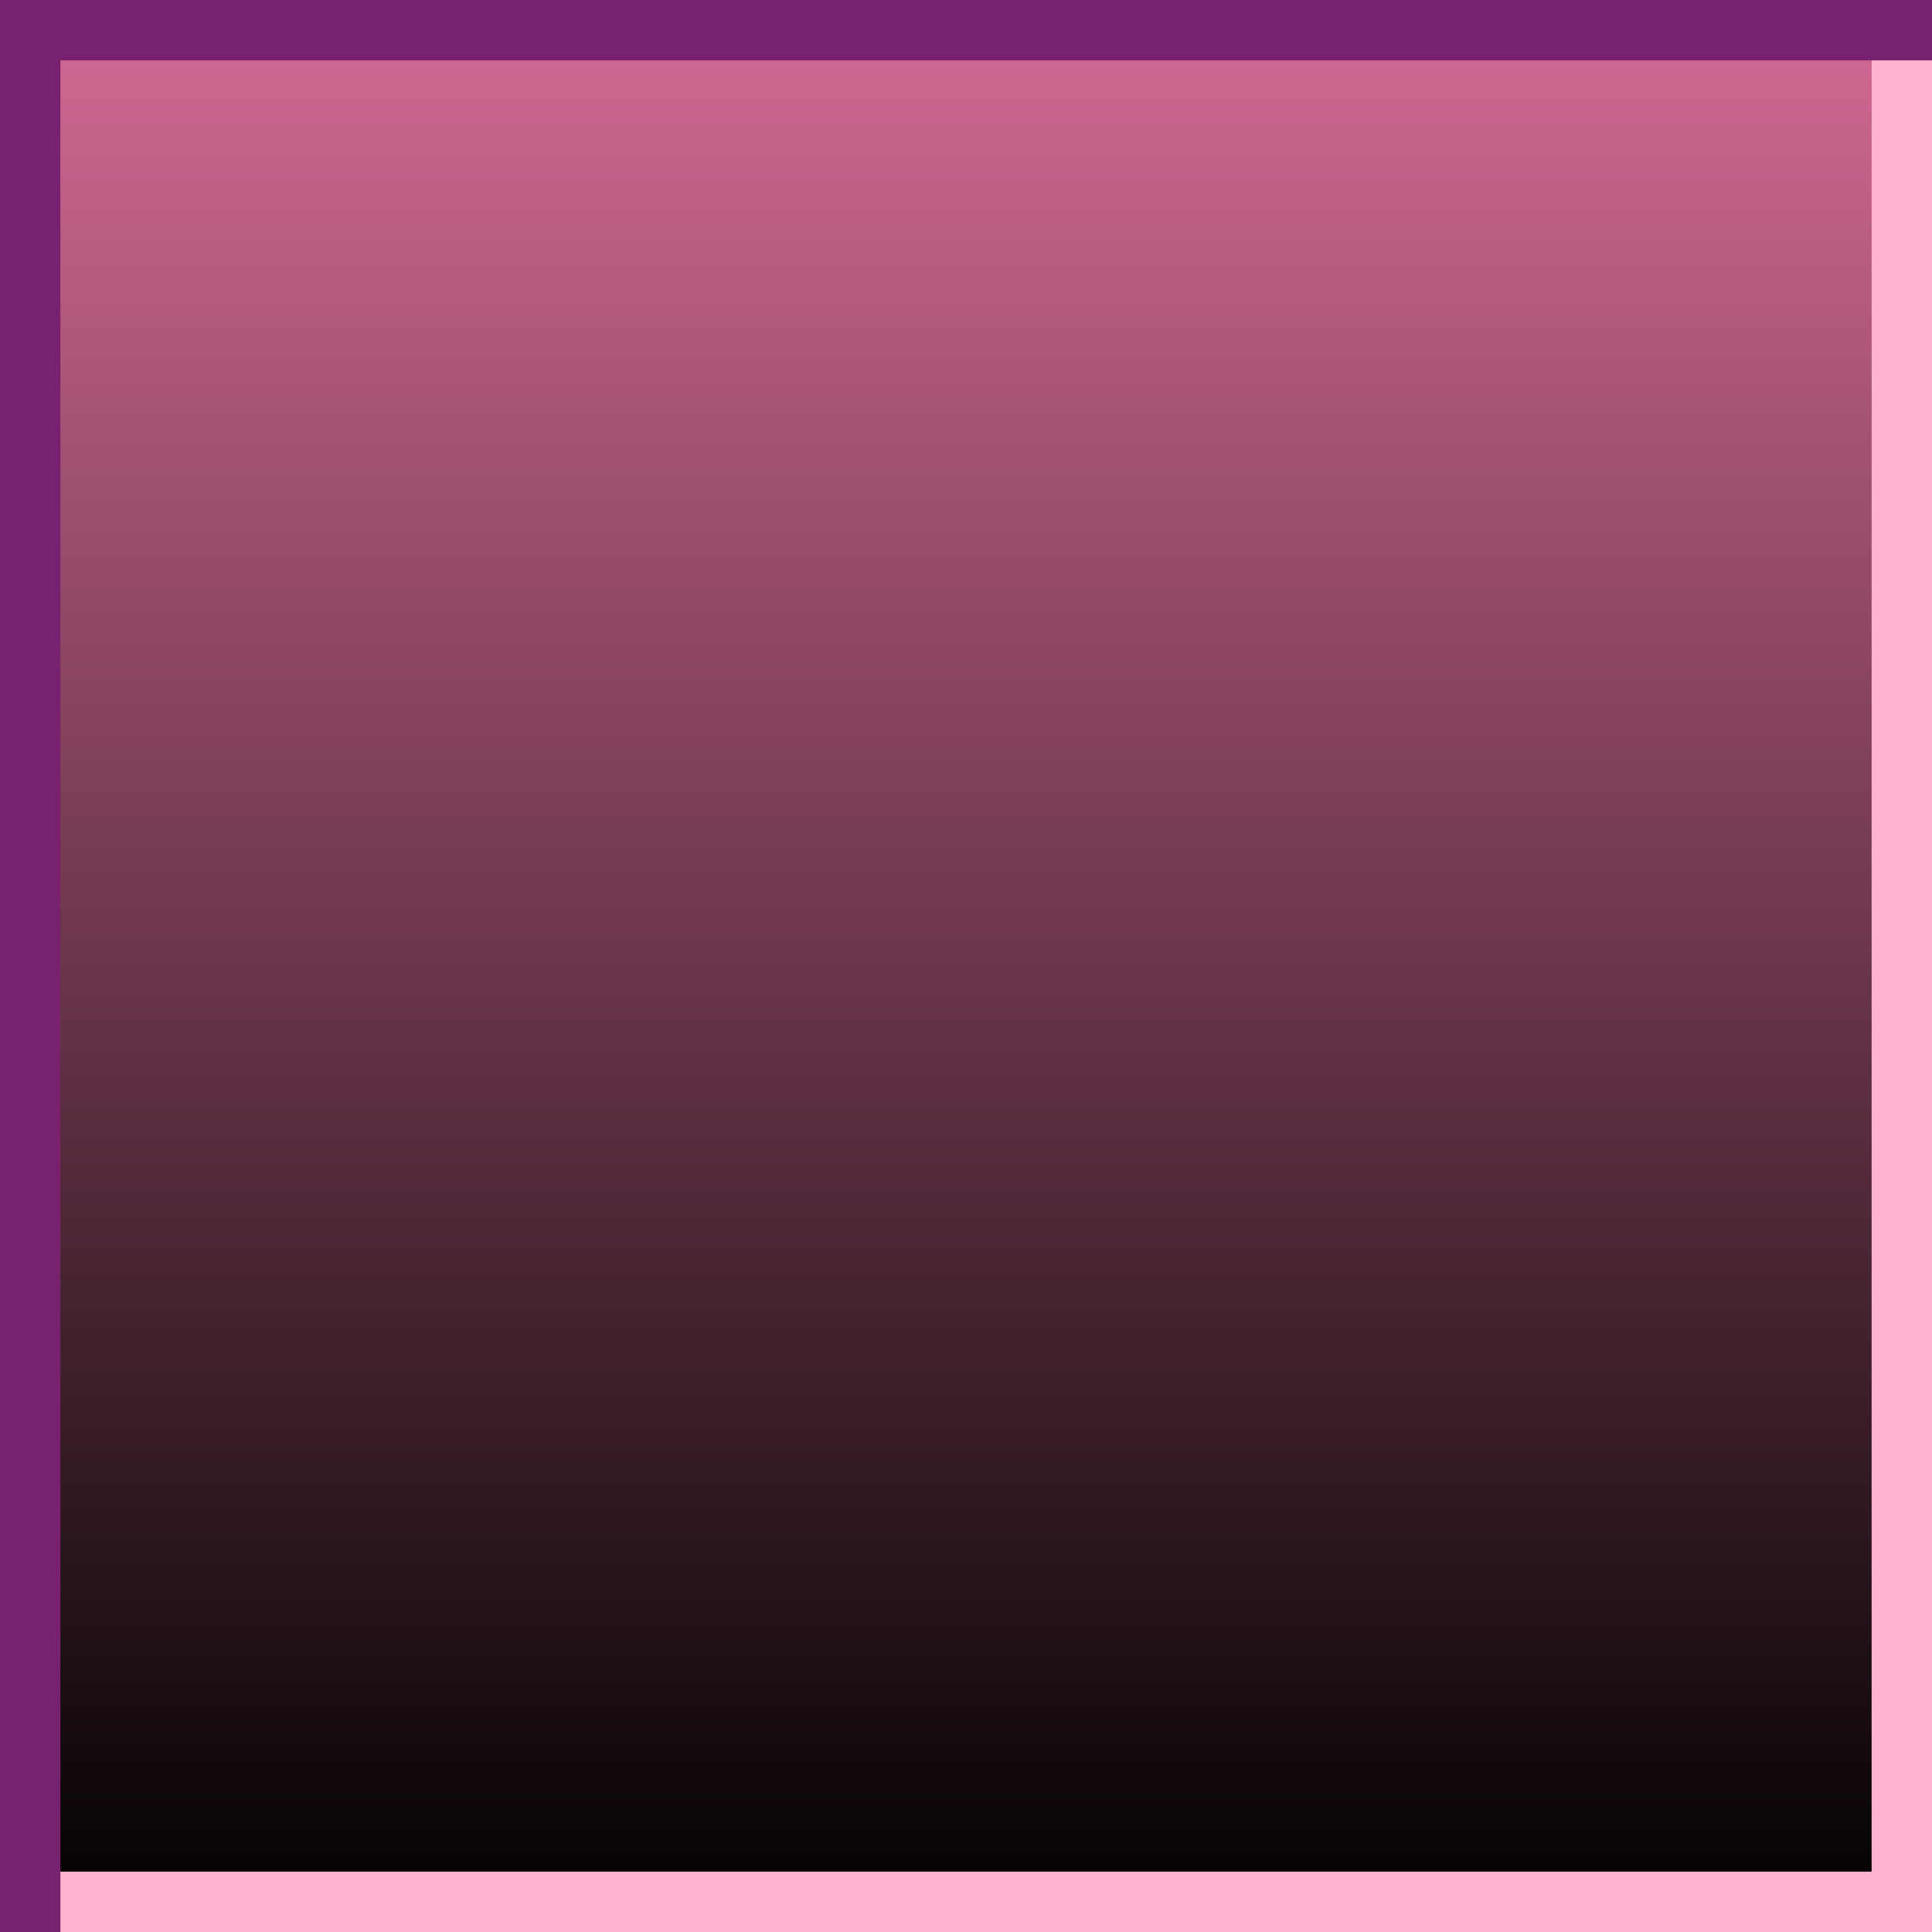
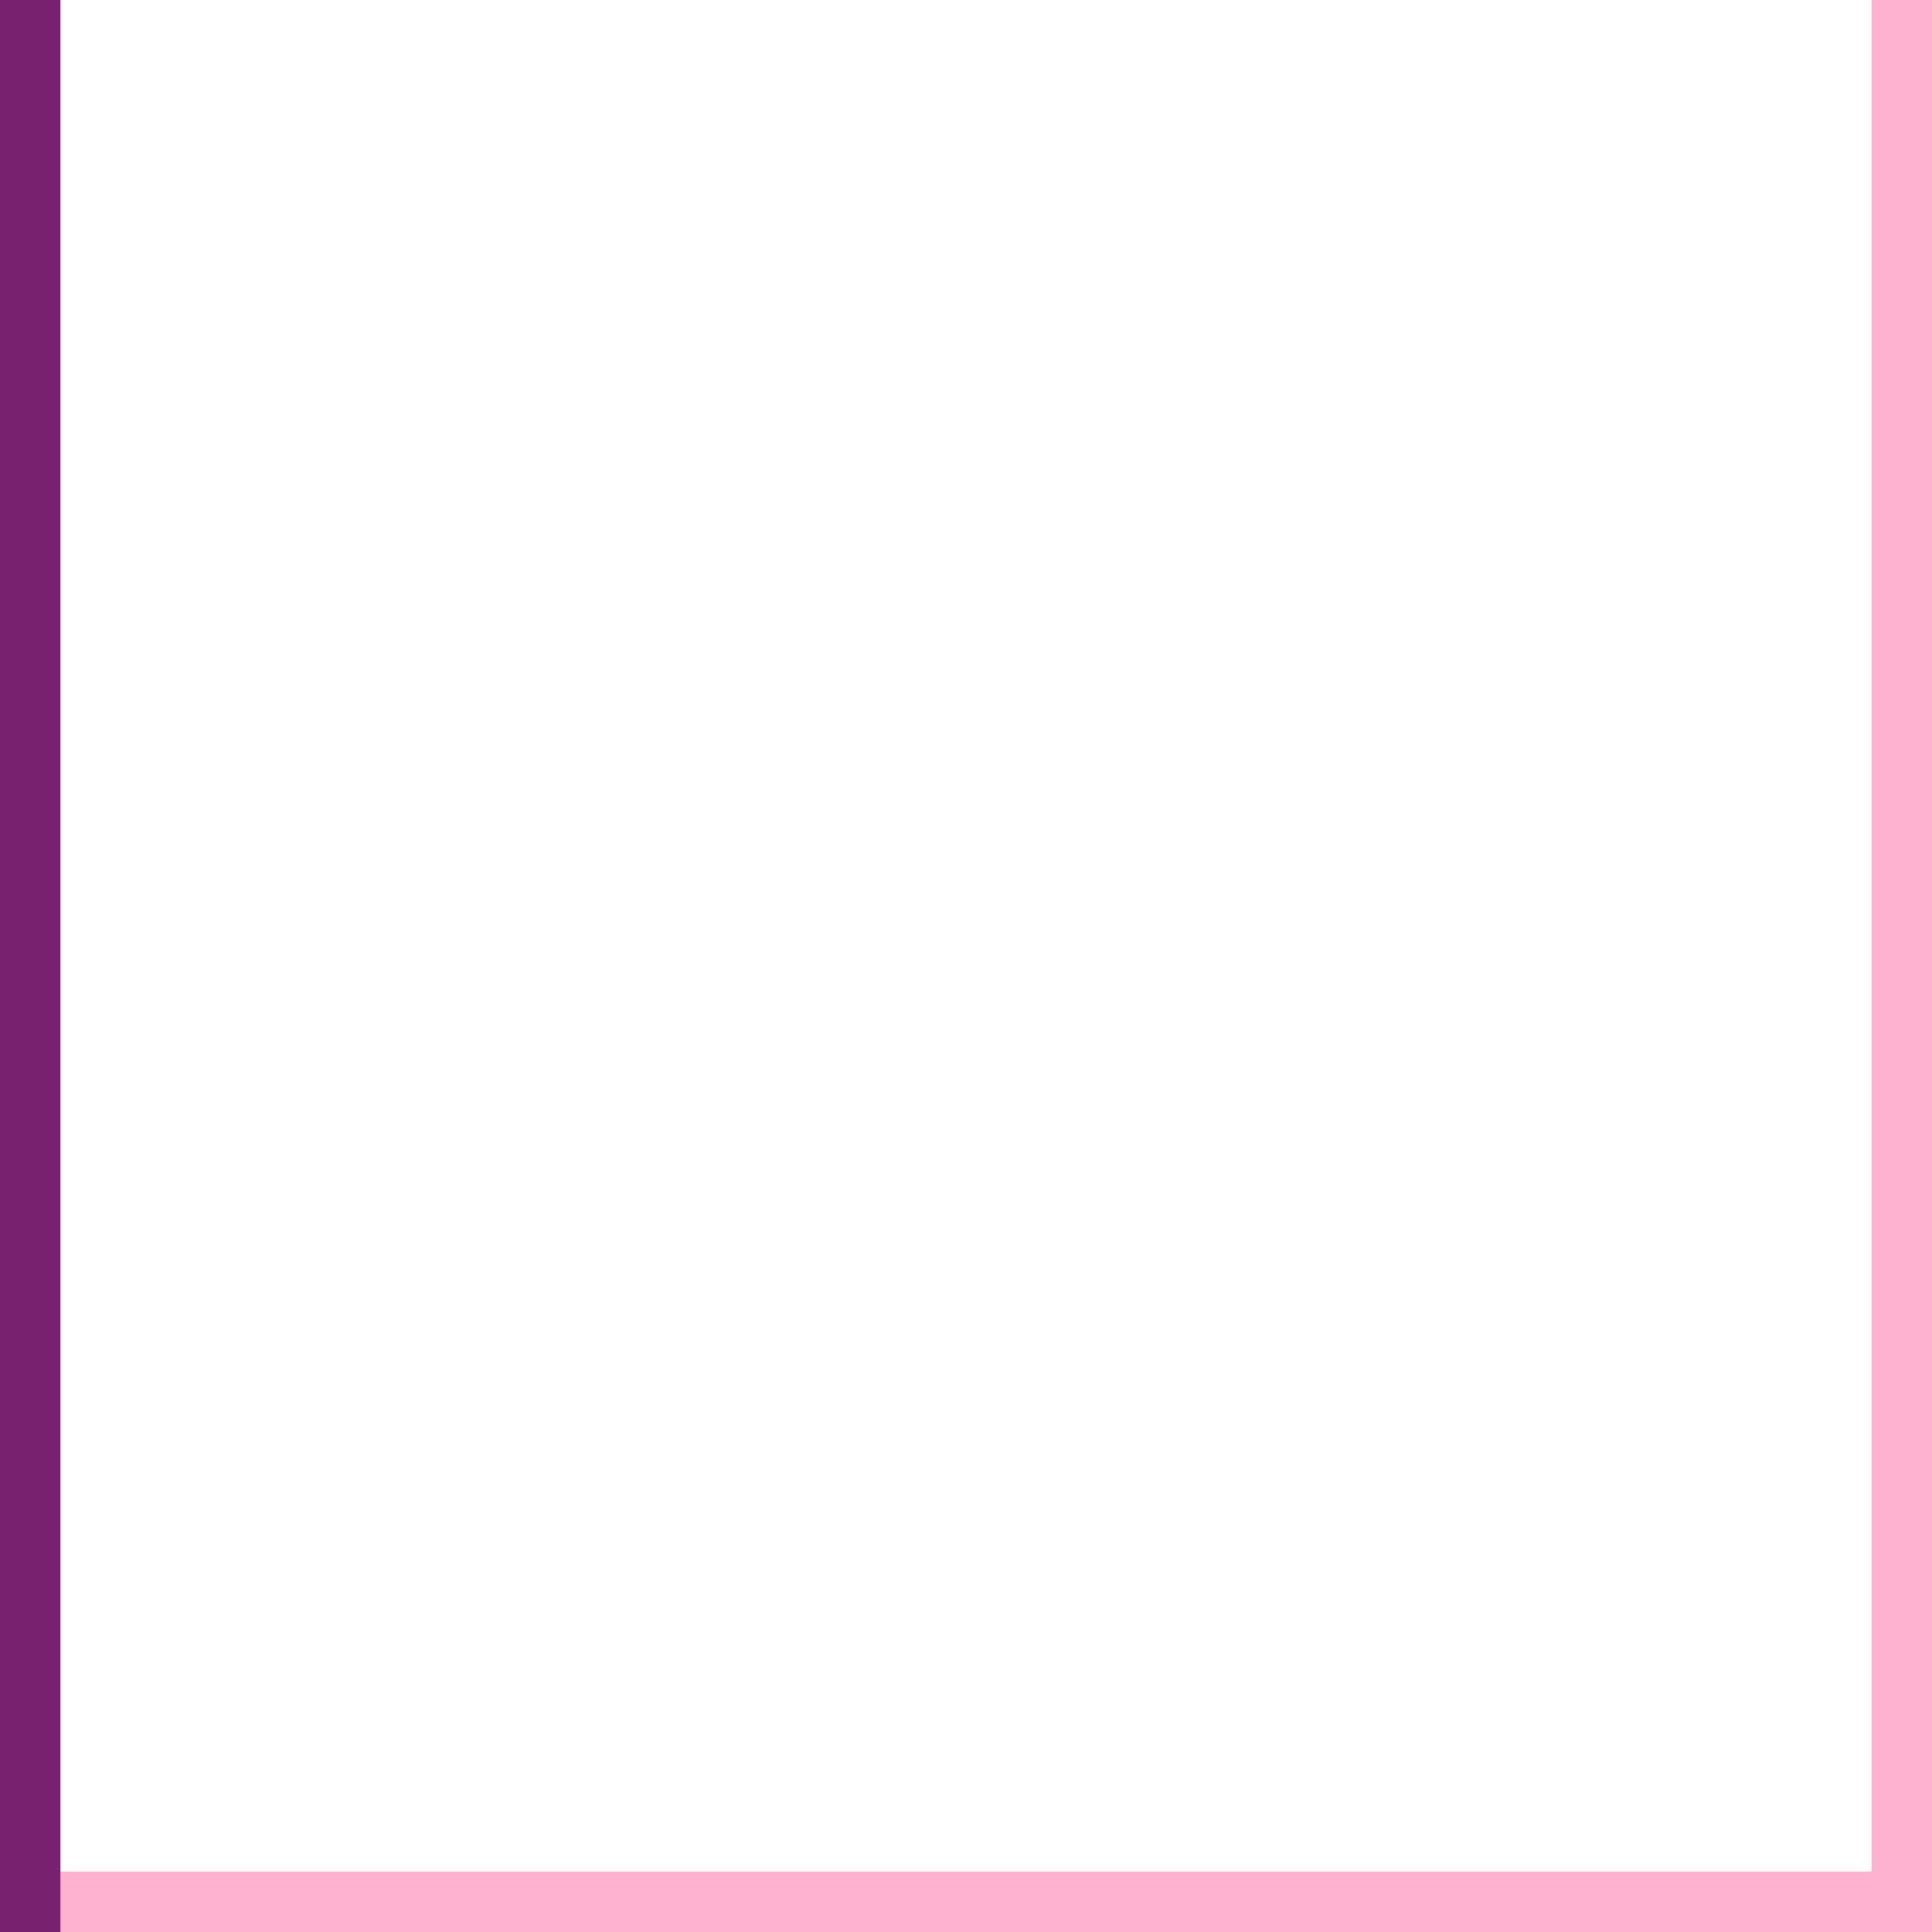
<svg xmlns="http://www.w3.org/2000/svg" xmlns:ns1="http://www.inkscape.org/namespaces/inkscape" xmlns:ns2="http://sodipodi.sourceforge.net/DTD/sodipodi-0.dtd" xmlns:xlink="http://www.w3.org/1999/xlink" id="svg2" version="1.1" ns1:version="0.47pre4 r22446" width="32" height="32" ns2:docname="resource32.svg">
  <defs id="defs6">
    <linearGradient id="linearGradient3603">
      <stop style="stop-color:#d46a95;stop-opacity:1;" offset="0" id="stop3605" />
      <stop style="stop-color:#000000;stop-opacity:1;" offset="1" id="stop3607" />
    </linearGradient>
    <ns1:perspective ns2:type="inkscape:persp3d" ns1:vp_x="0 : 0.5 : 1" ns1:vp_y="0 : 1000 : 0" ns1:vp_z="1 : 0.5 : 1" ns1:persp3d-origin="0.5 : 0.33333333 : 1" id="perspective10" />
    <ns1:perspective id="perspective3605" ns1:persp3d-origin="0.5 : 0.33333333 : 1" ns1:vp_z="1 : 0.5 : 1" ns1:vp_y="0 : 1000 : 0" ns1:vp_x="0 : 0.5 : 1" ns2:type="inkscape:persp3d" />
    <linearGradient ns1:collect="always" xlink:href="#linearGradient3603" id="linearGradient3609" x1="-22.661" y1="0.153" x2="-22.661" y2="32.217" gradientUnits="userSpaceOnUse" gradientTransform="translate(38.661,-0.153)" />
  </defs>
  <ns2:namedview pagecolor="#ffffff" bordercolor="#70002d" borderopacity="1" objecttolerance="10" gridtolerance="10" guidetolerance="10" ns1:pageopacity="0" ns1:pageshadow="2" ns1:window-width="1280" ns1:window-height="721" id="namedview4" showgrid="false" ns1:zoom="7.375" ns1:cx="-15.389831" ns1:cy="16" ns1:window-x="0" ns1:window-y="27" ns1:window-maximized="1" ns1:current-layer="svg2" />
  <g id="g2821">
-     <rect y="0" x="0" height="32" width="32" id="rect2818" style="fill:url(#linearGradient3609);fill-opacity:1;stroke:none" />
    <rect style="fill:#ffb1d0;fill-opacity:1;stroke:none" id="rect3613" width="1" height="32" x="-32" y="0" transform="scale(-1,1)" />
    <rect transform="matrix(0,1,1,0,0,0)" y="0" x="31" height="32" width="1" id="rect3615" style="fill:#ffb1d0;fill-opacity:1;stroke:none" />
    <rect style="fill:#78216f;fill-opacity:1;stroke:none" id="rect2829" width="1" height="32" x="0" y="0" />
-     <rect transform="matrix(0,-1,-1,0,0,0)" y="-32" x="-1" height="32" width="1" id="rect3611" style="fill:#78216f;fill-opacity:1;stroke:none" />
  </g>
</svg>